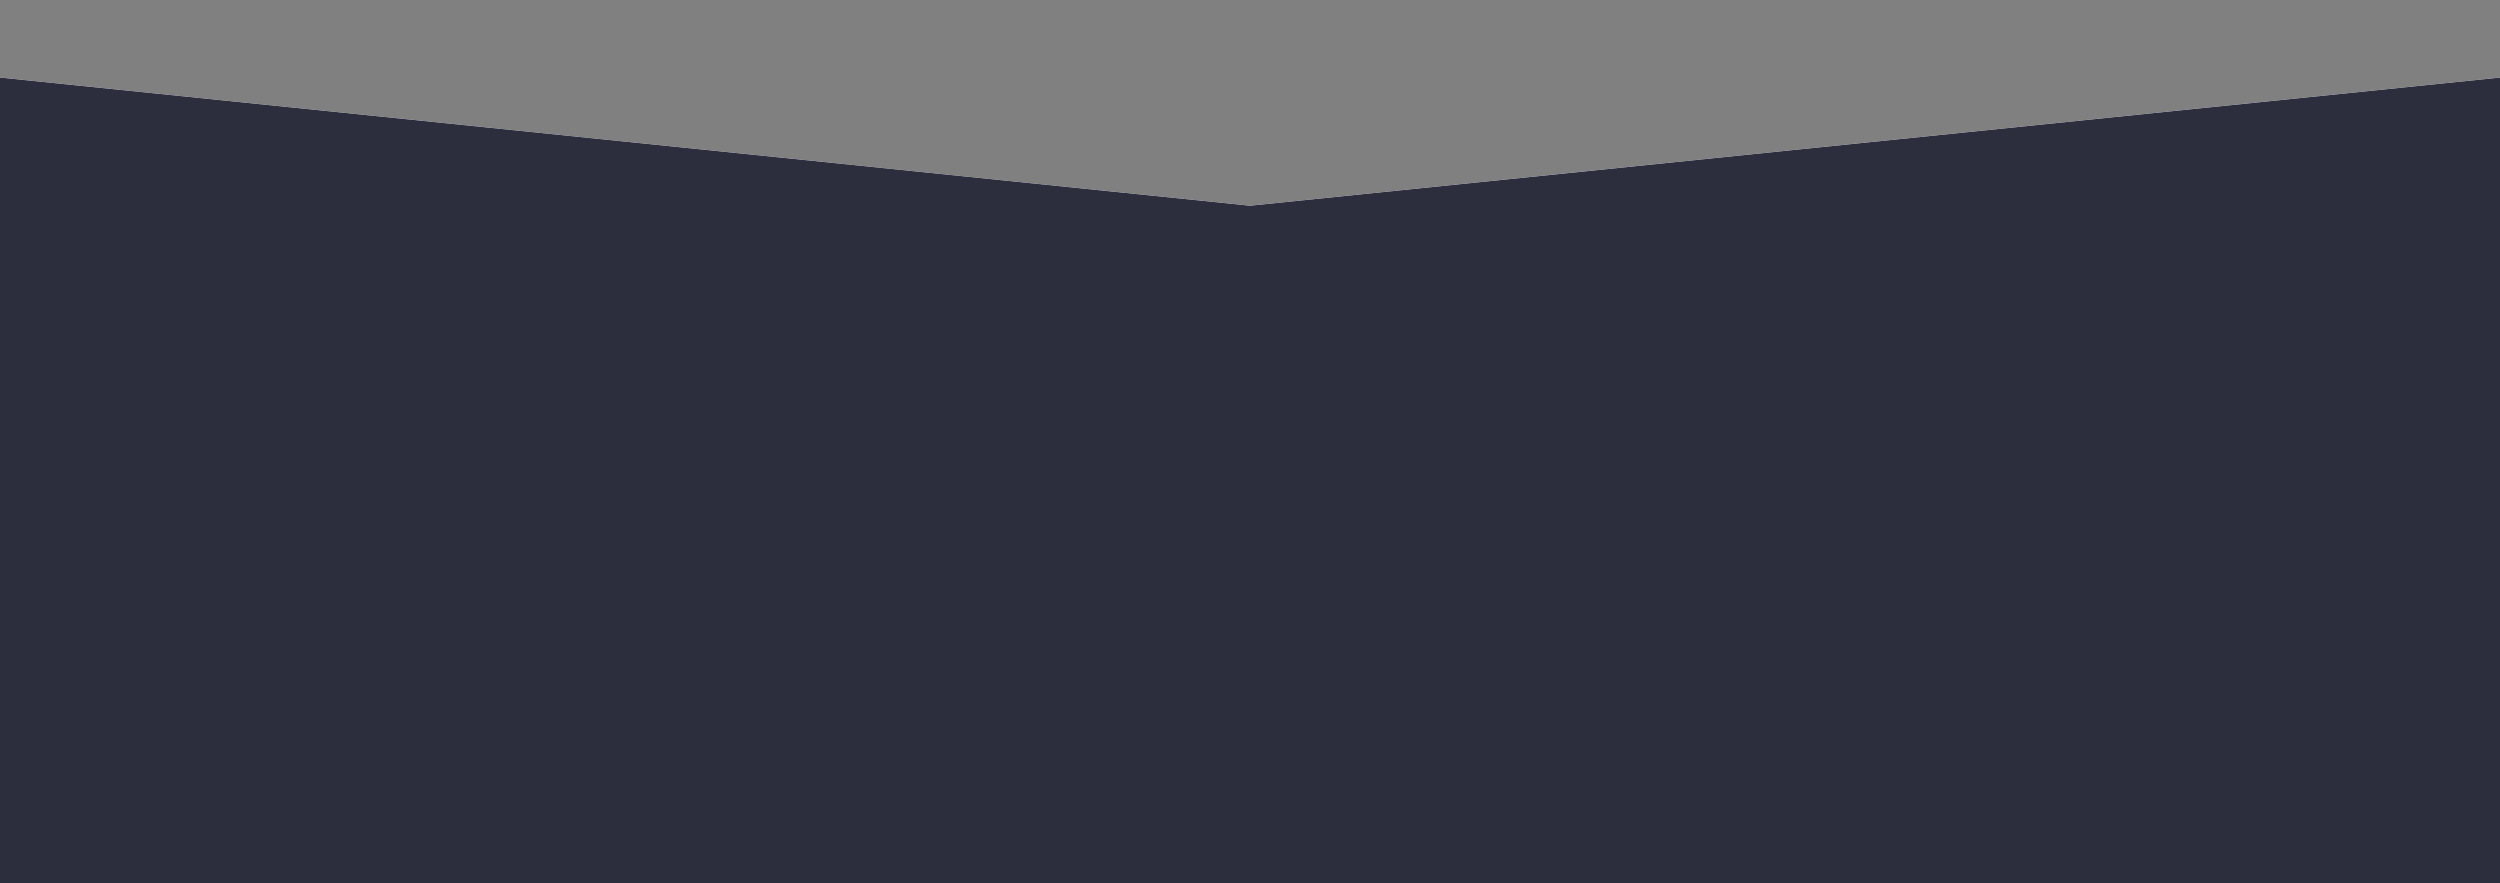
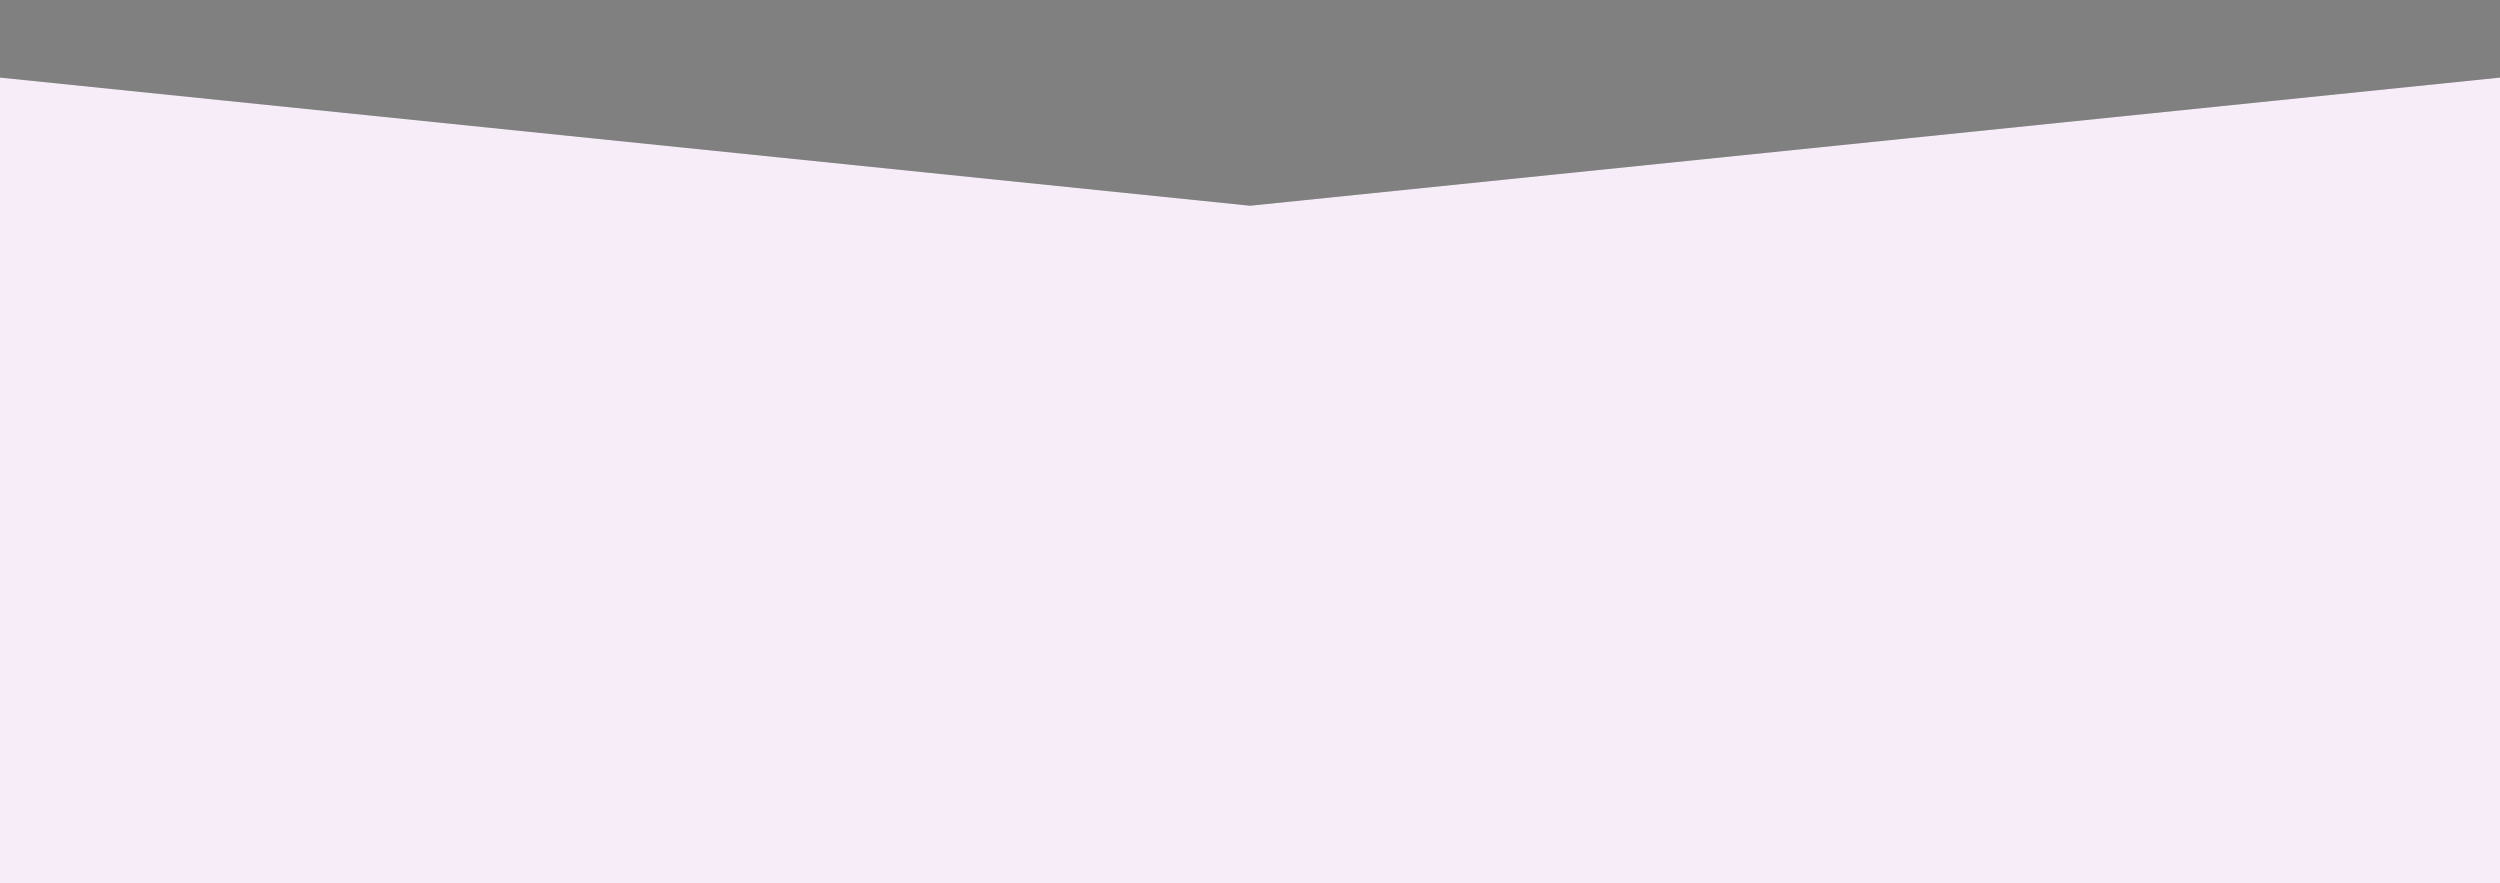
<svg xmlns="http://www.w3.org/2000/svg" width="1200" height="424" viewBox="0 0 1200 424" fill="none">
  <rect x="0" y="0" width="1200" height="424" fill="#808080" stroke="none" />
-   <path d="M-373 12.293C-373 5.182 -366.851 -0.37 -359.776 0.356L599.592 98.708C599.863 98.736 600.137 98.736 600.408 98.708L1559.78 0.356C1566.85 -0.37 1573 5.182 1573 12.293V412C1573 418.627 1567.63 424 1561 424H600H-361C-367.627 424 -373 418.627 -373 412V12.293Z" fill="#E7E9F3" />
-   <path d="M-373 12.293C-373 5.182 -366.851 -0.37 -359.776 0.356L599.592 98.708C599.863 98.736 600.137 98.736 600.408 98.708L1559.78 0.356C1566.85 -0.37 1573 5.182 1573 12.293V412C1573 418.627 1567.63 424 1561 424H600H-361C-367.627 424 -373 418.627 -373 412V12.293Z" fill="black" fill-opacity="0.2" />
+   <path d="M-373 12.293C-373 5.182 -366.851 -0.37 -359.776 0.356L599.592 98.708C599.863 98.736 600.137 98.736 600.408 98.708L1559.78 0.356C1566.85 -0.37 1573 5.182 1573 12.293V412C1573 418.627 1567.63 424 1561 424H600C-367.627 424 -373 418.627 -373 412V12.293Z" fill="black" fill-opacity="0.2" />
  <path d="M-373 12.293C-373 5.182 -366.851 -0.37 -359.776 0.356L599.592 98.708C599.863 98.736 600.137 98.736 600.408 98.708L1559.78 0.356C1566.85 -0.37 1573 5.182 1573 12.293V412C1573 418.627 1567.63 424 1561 424H600H-361C-367.627 424 -373 418.627 -373 412V12.293Z" fill="#F6EDF9" />
-   <path d="M-373 12.293C-373 5.182 -366.851 -0.37 -359.776 0.356L599.592 98.708C599.863 98.736 600.137 98.736 600.408 98.708L1559.78 0.356C1566.85 -0.37 1573 5.182 1573 12.293V412C1573 418.627 1567.63 424 1561 424H600H-361C-367.627 424 -373 418.627 -373 412V12.293Z" fill="#2C2E3D" />
</svg>